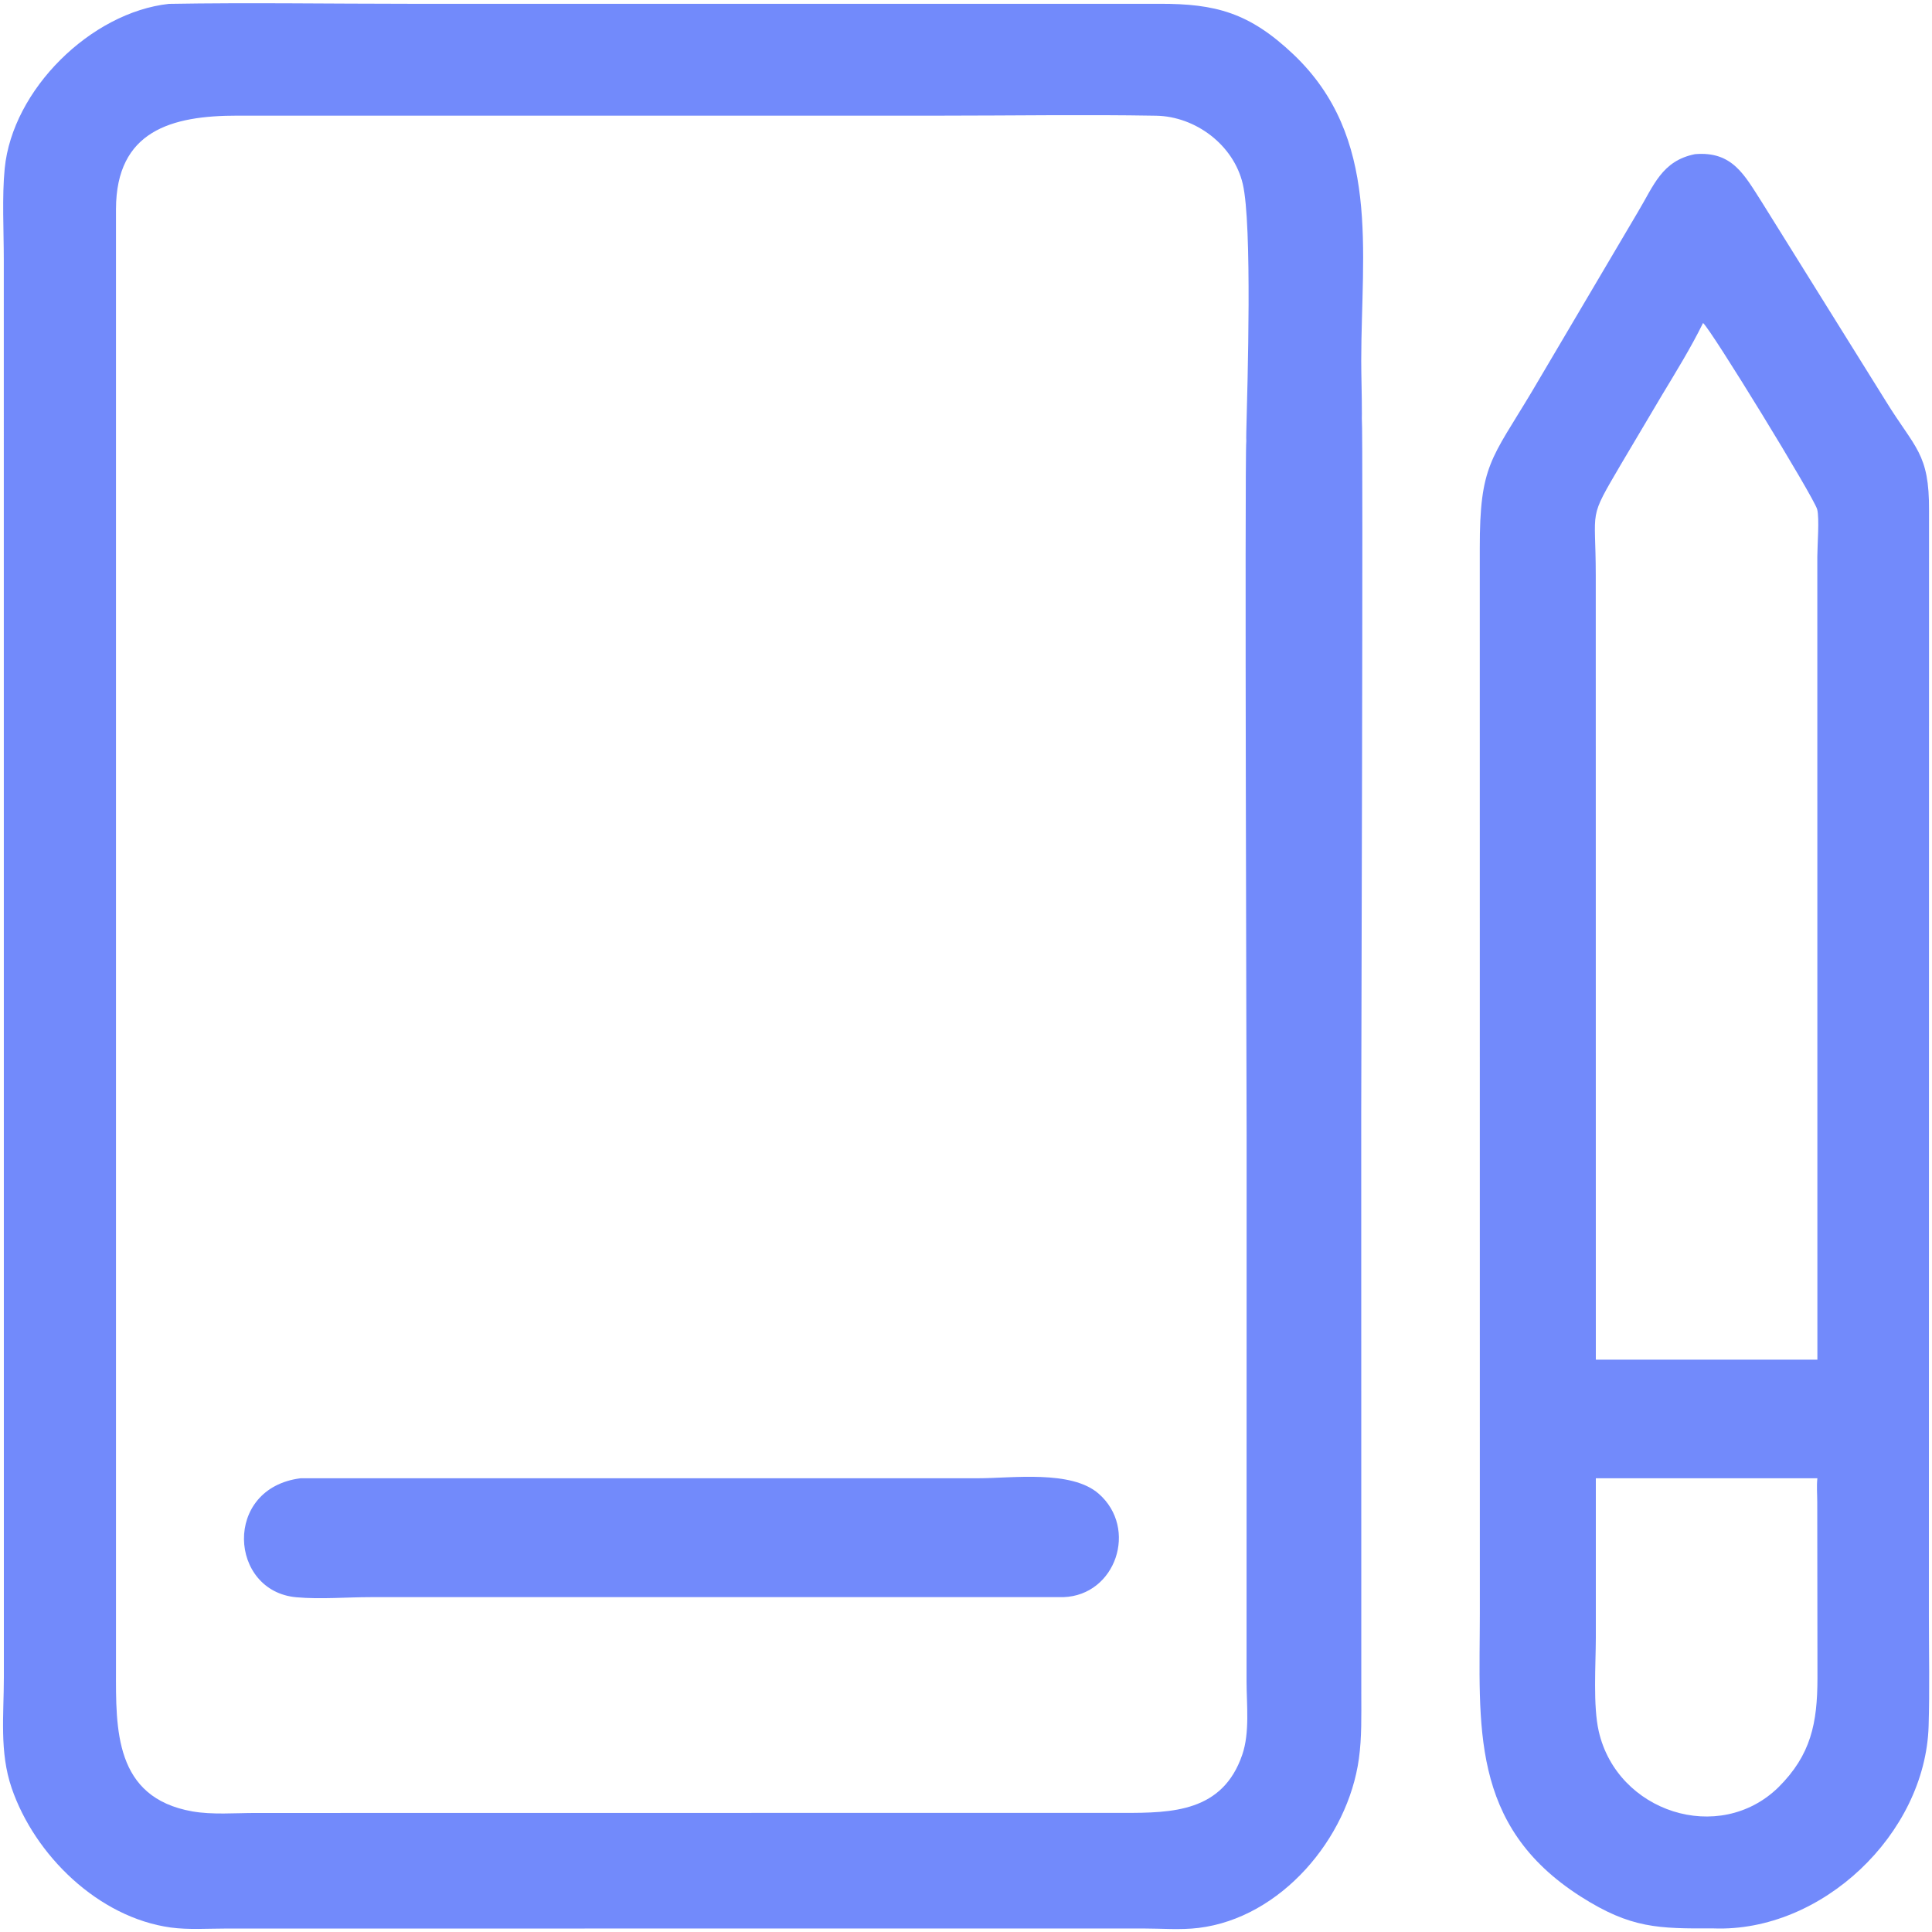
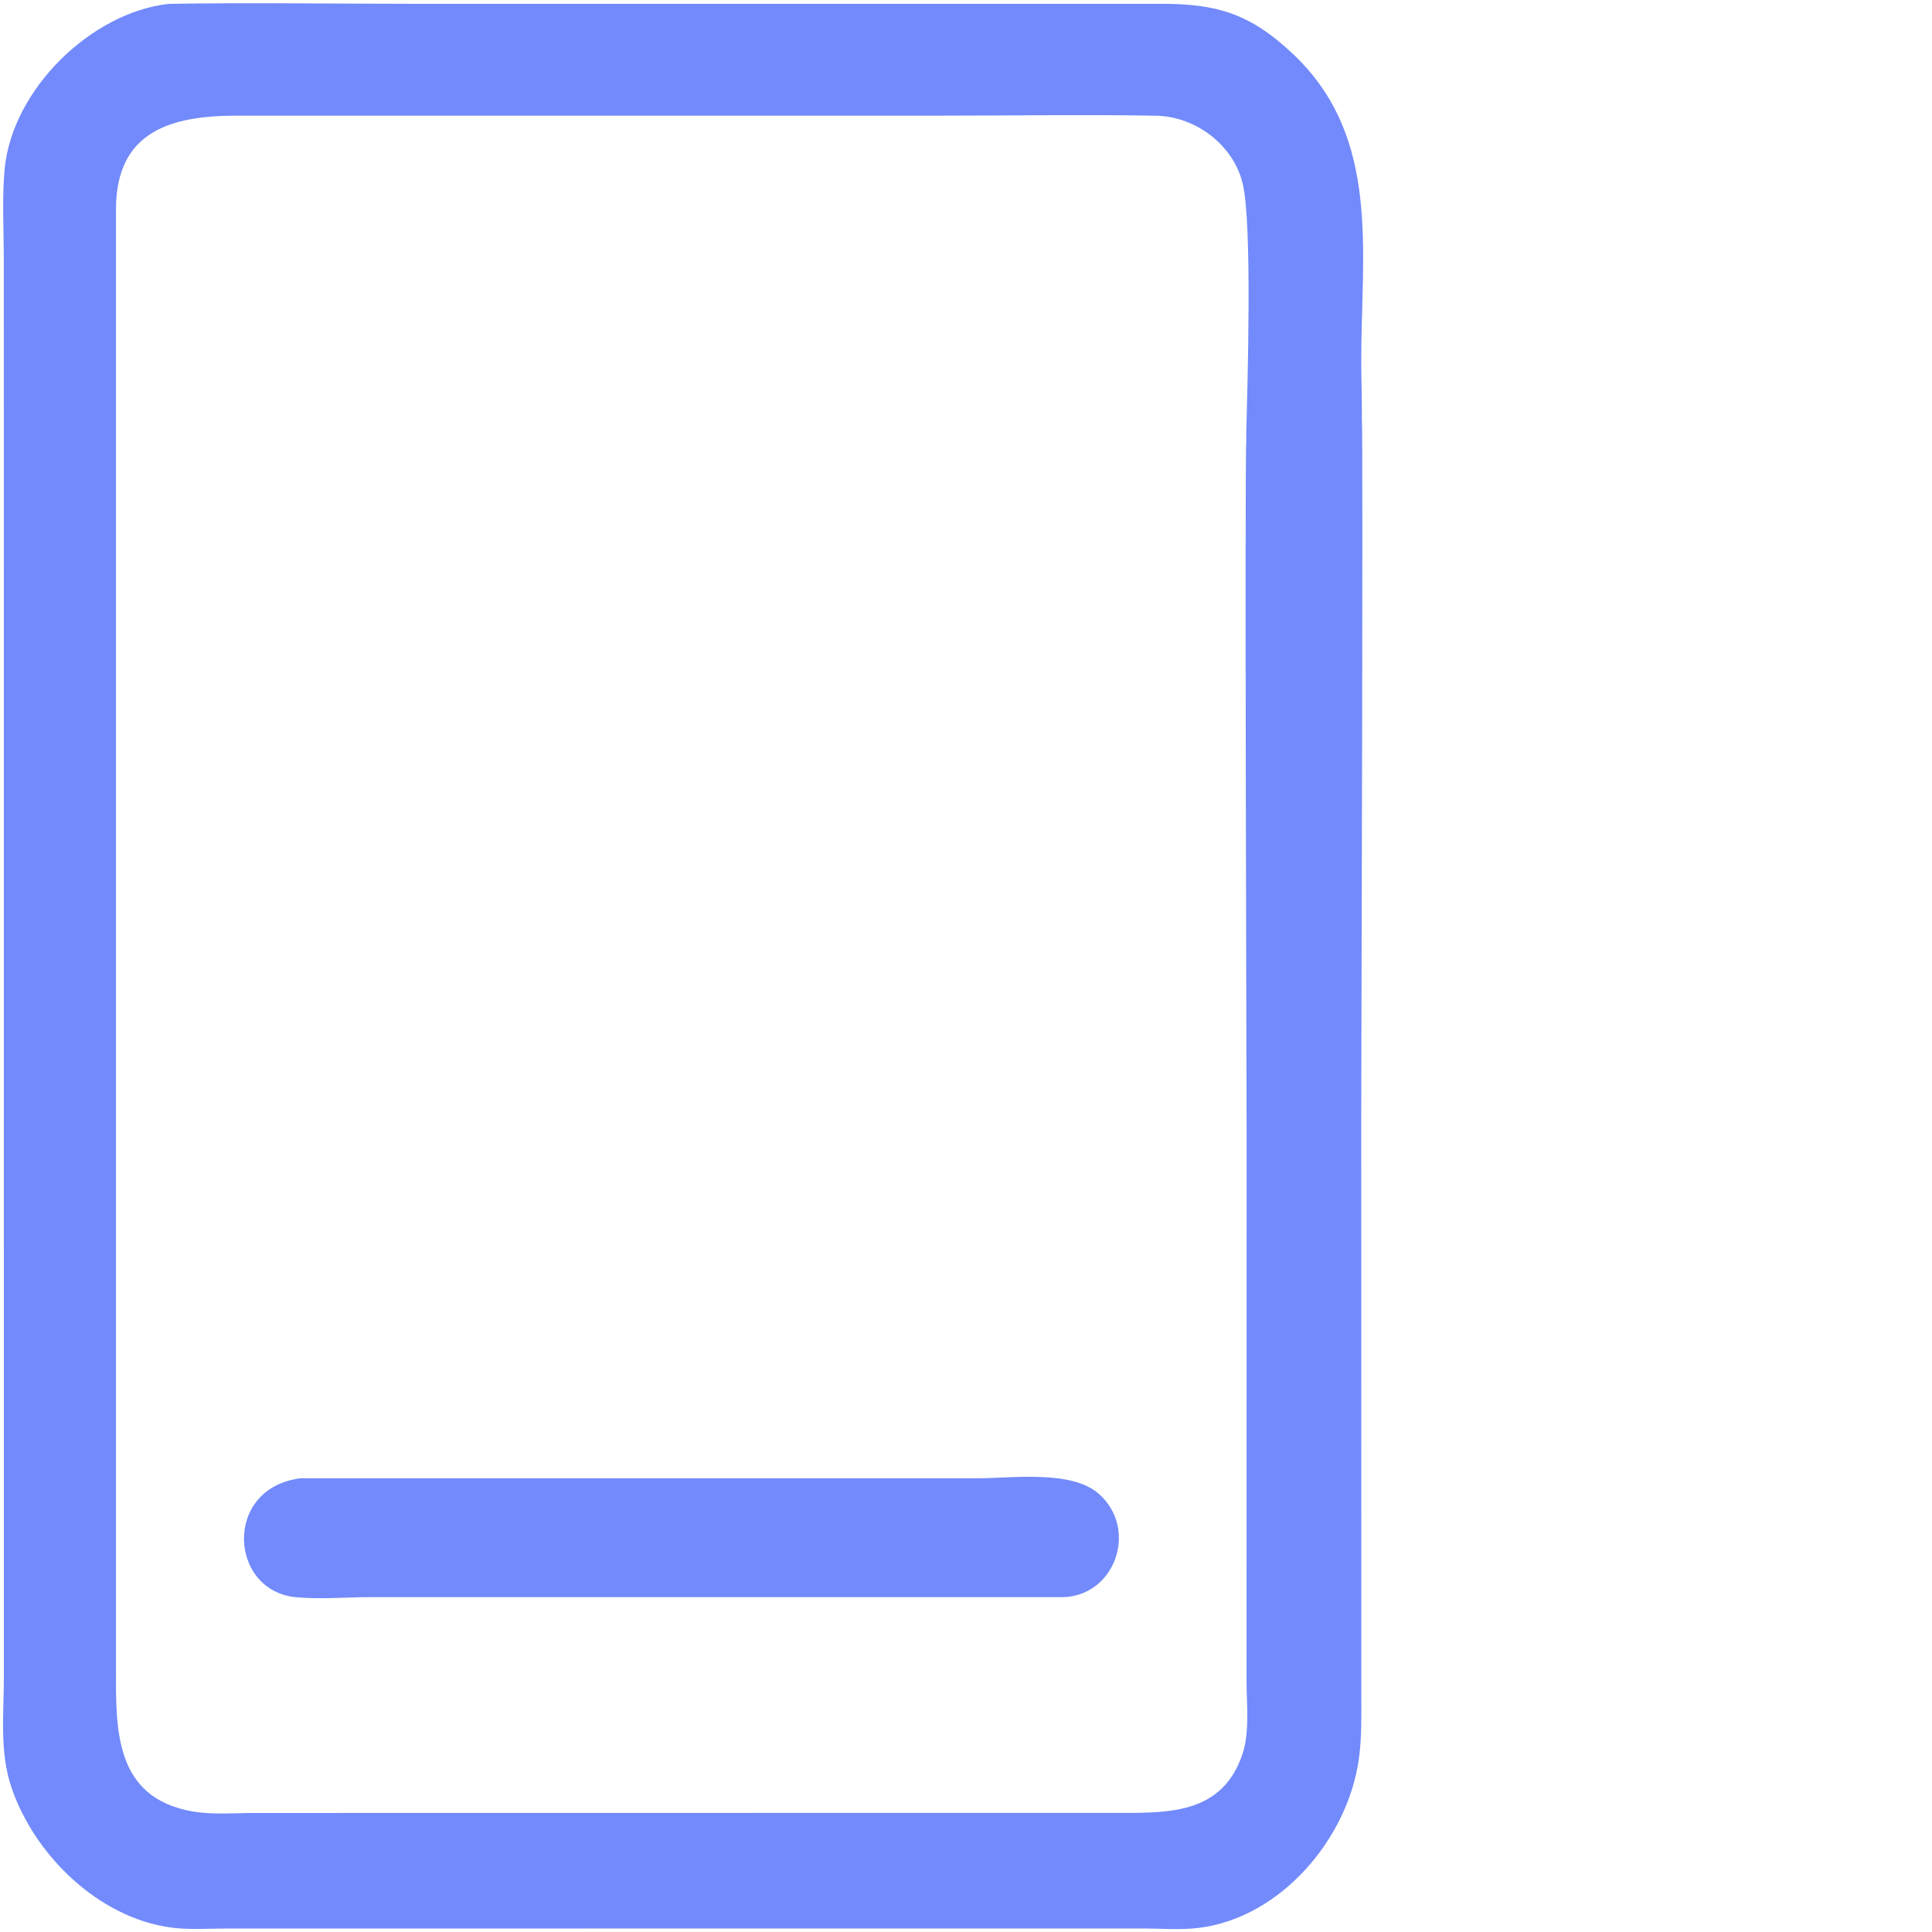
<svg xmlns="http://www.w3.org/2000/svg" width="28" height="28" viewBox="0 0 28 28" fill="none">
  <g clip-path="url(#clip0_700_1865)">
-     <path d="M24.566 2.234C25.11 2.189 25.282 2.538 25.536 2.933L27.33 5.812C27.754 6.502 27.962 6.564 27.957 7.4L27.955 23.429C27.955 23.957 27.967 24.488 27.951 25.016C27.903 26.581 26.401 28.007 24.835 27.948C24.035 27.951 23.637 27.951 22.907 27.485C21.291 26.453 21.446 25.001 21.447 23.376L21.446 7.946C21.445 6.741 21.613 6.659 22.198 5.681L23.739 3.07C23.967 2.691 24.084 2.33 24.566 2.234ZM23.128 19.705H24.835H26.339L26.338 8.066C26.338 7.909 26.37 7.51 26.336 7.382C26.291 7.211 24.796 4.771 24.682 4.681C24.505 5.041 24.292 5.385 24.085 5.729L23.497 6.721C23.008 7.555 23.127 7.337 23.127 8.342L23.128 19.705ZM23.128 21.424L23.128 23.737C23.127 24.13 23.086 24.723 23.17 25.09C23.436 26.262 24.915 26.743 25.775 25.902C26.246 25.433 26.339 24.974 26.34 24.322L26.337 21.769C26.337 21.656 26.326 21.537 26.339 21.424H23.267H23.128Z" fill="#728AFB" />
    <path d="M2.448 0.056C3.611 0.036 4.778 0.055 5.942 0.055L16.802 0.055C17.62 0.053 18.107 0.184 18.743 0.786C20.013 1.989 19.729 3.633 19.728 5.229C19.728 5.68 19.768 6.332 19.684 6.757C19.528 7.547 18.022 7.875 18.062 6.271C18.08 5.555 18.15 3.255 18.011 2.665C17.878 2.101 17.328 1.687 16.755 1.677C15.722 1.659 14.684 1.676 13.65 1.676L3.443 1.676C2.486 1.675 1.684 1.895 1.681 3.03L1.681 24.196C1.68 25.058 1.655 26.052 2.787 26.252C3.076 26.303 3.406 26.275 3.699 26.275L11.378 26.274L16.282 26.274C16.987 26.274 17.72 26.262 18.004 25.43C18.114 25.109 18.067 24.71 18.066 24.374L18.067 16.457C18.067 16.207 18.038 6.643 18.062 6.395C18.157 5.432 19.731 4.922 19.737 6.07C19.758 6.221 19.727 15.974 19.728 16.126L19.729 24.555C19.729 24.867 19.737 25.18 19.694 25.489C19.535 26.645 18.563 27.796 17.37 27.941C17.108 27.973 16.829 27.949 16.564 27.949L3.272 27.95C3.012 27.95 2.732 27.97 2.474 27.935C1.425 27.79 0.503 26.888 0.169 25.914C-0.01 25.392 0.056 24.852 0.056 24.308L0.055 3.763C0.055 3.348 0.028 2.849 0.068 2.443C0.18 1.296 1.319 0.18 2.448 0.056Z" fill="#728AFB" />
-     <path d="M4.357 21.424L14.18 21.424C14.671 21.424 15.527 21.301 15.923 21.648C16.499 22.152 16.171 23.121 15.412 23.147L5.374 23.147C5.023 23.147 4.647 23.18 4.298 23.149C3.319 23.065 3.225 21.567 4.357 21.424Z" fill="#728AFB" />
+     <path d="M4.357 21.424L14.18 21.424C14.671 21.424 15.527 21.301 15.923 21.648C16.499 22.152 16.171 23.121 15.412 23.147L5.374 23.147C5.023 23.147 4.647 23.18 4.298 23.149C3.319 23.065 3.225 21.567 4.357 21.424" fill="#728AFB" />
  </g>
  <defs>
    <clipPath id="clip0_700_1865">
      <rect width="28" height="28" fill="white" />
    </clipPath>
  </defs>
</svg>